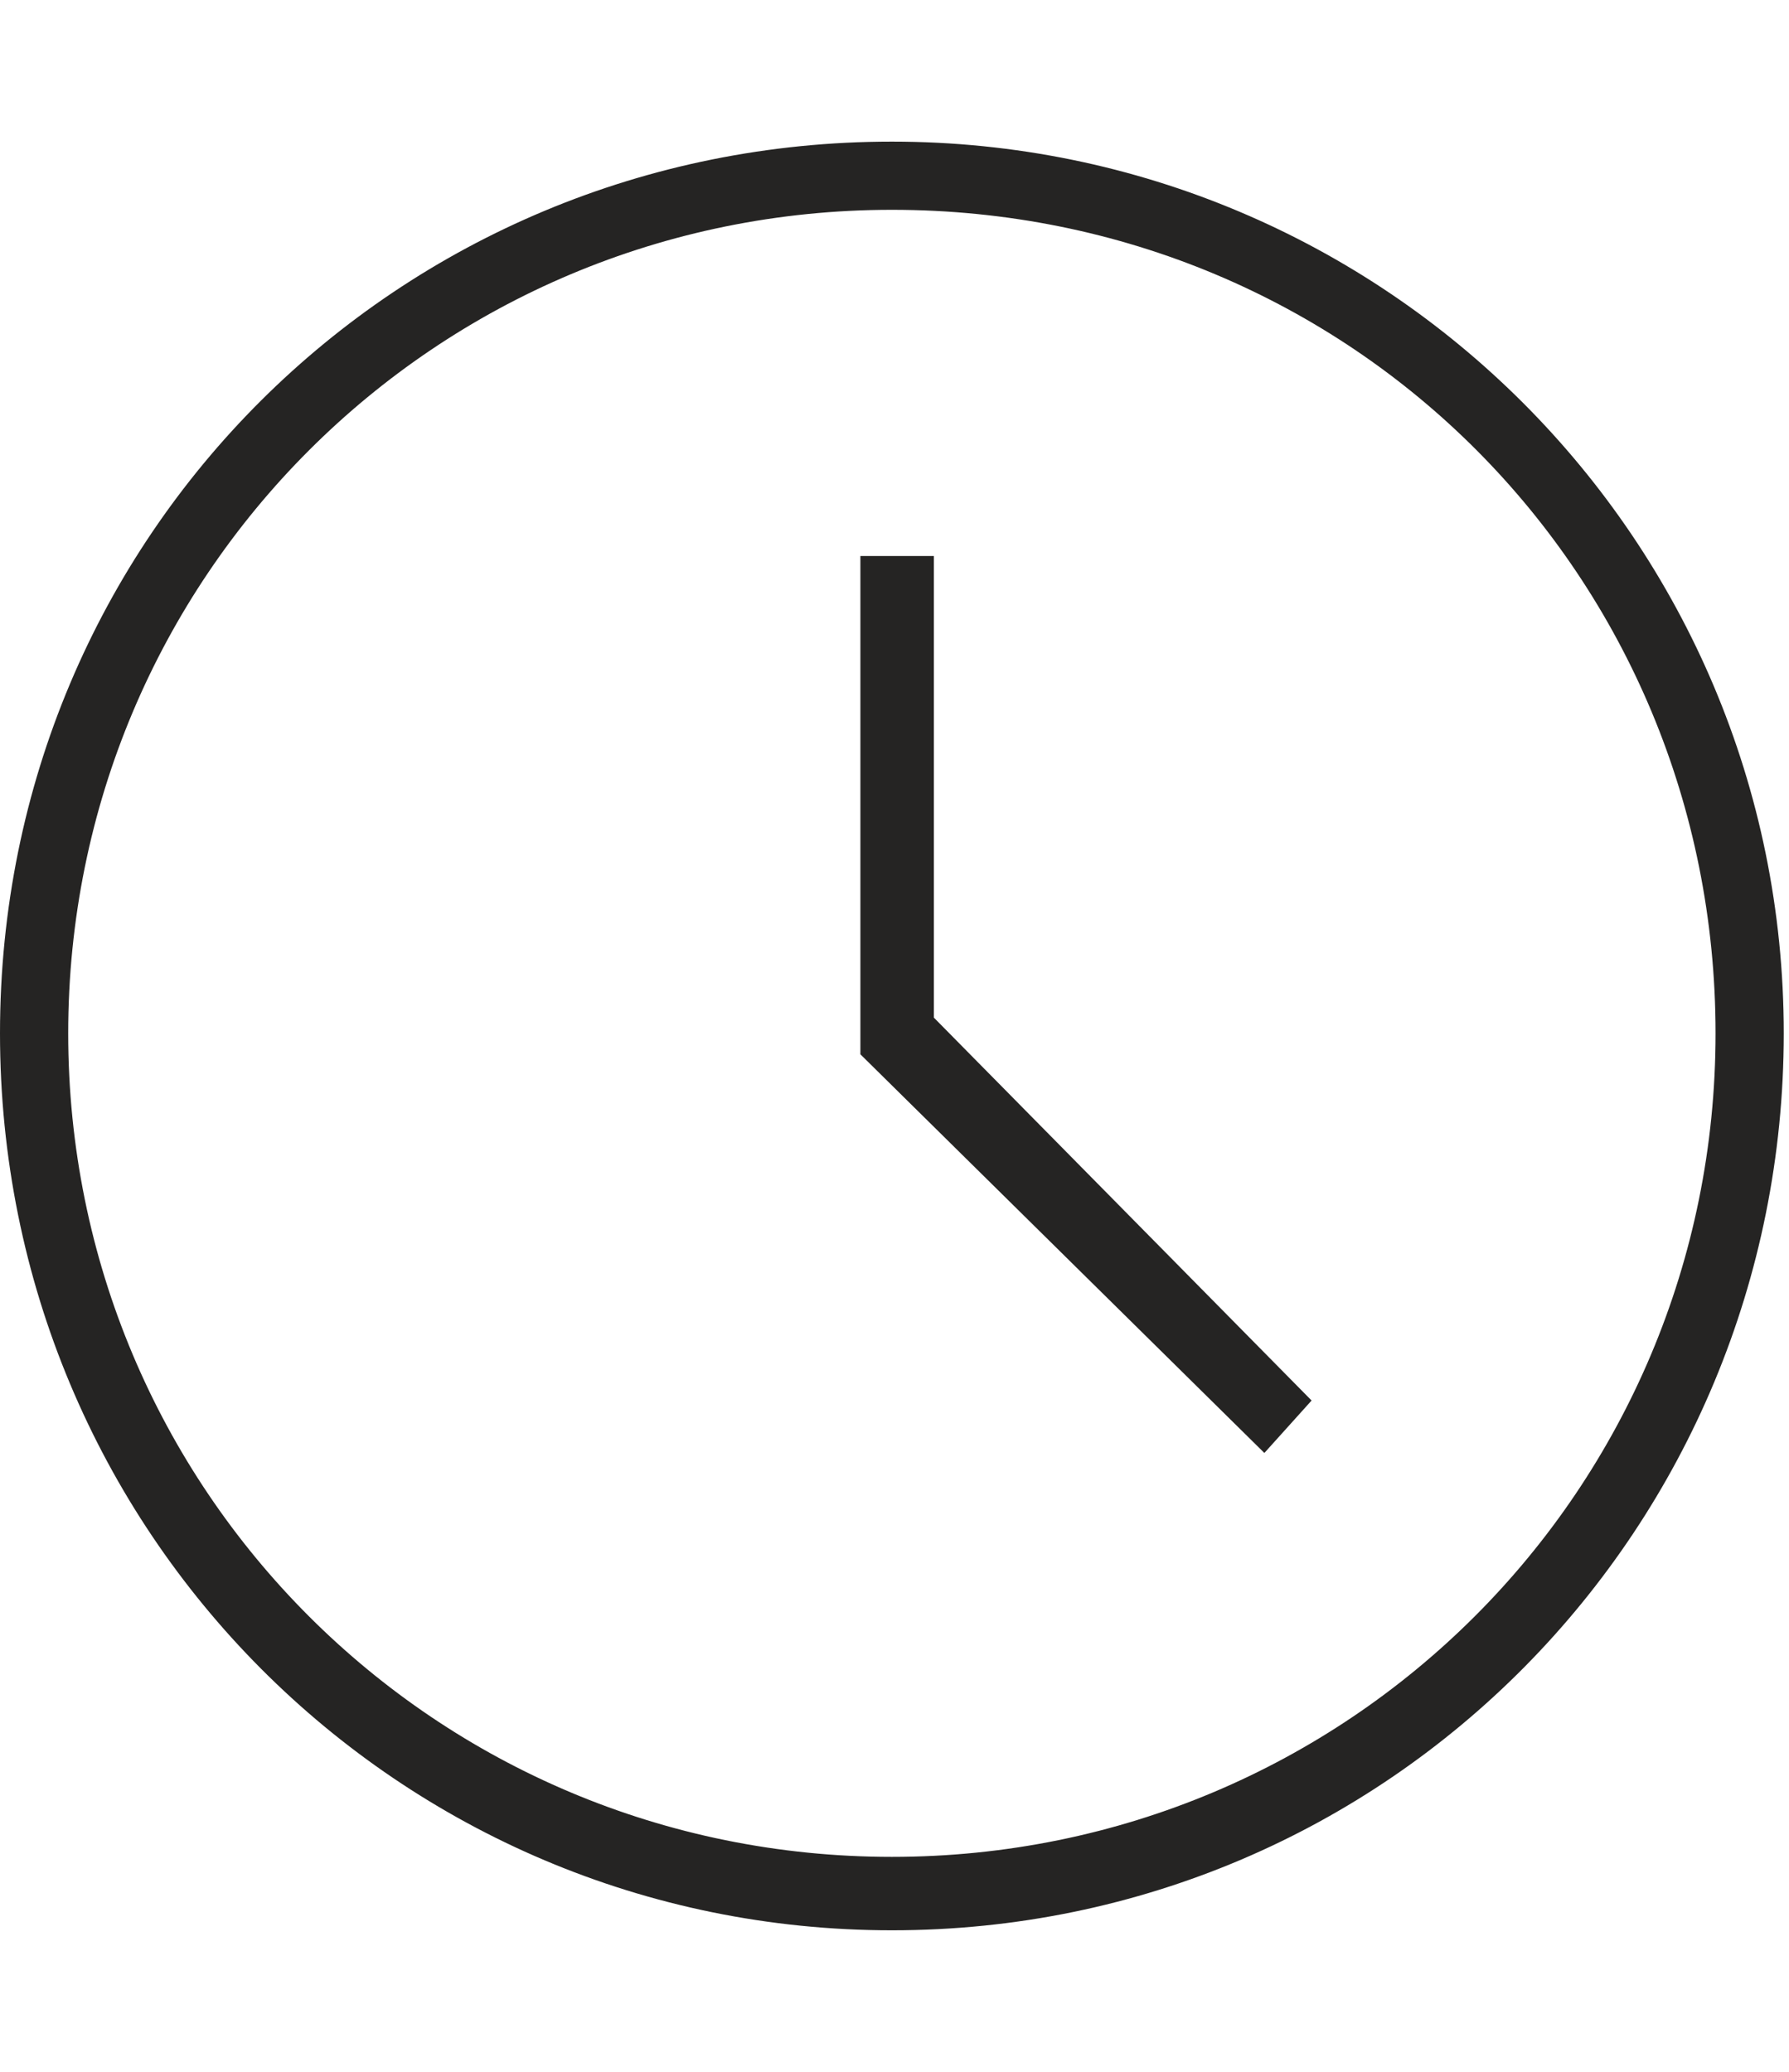
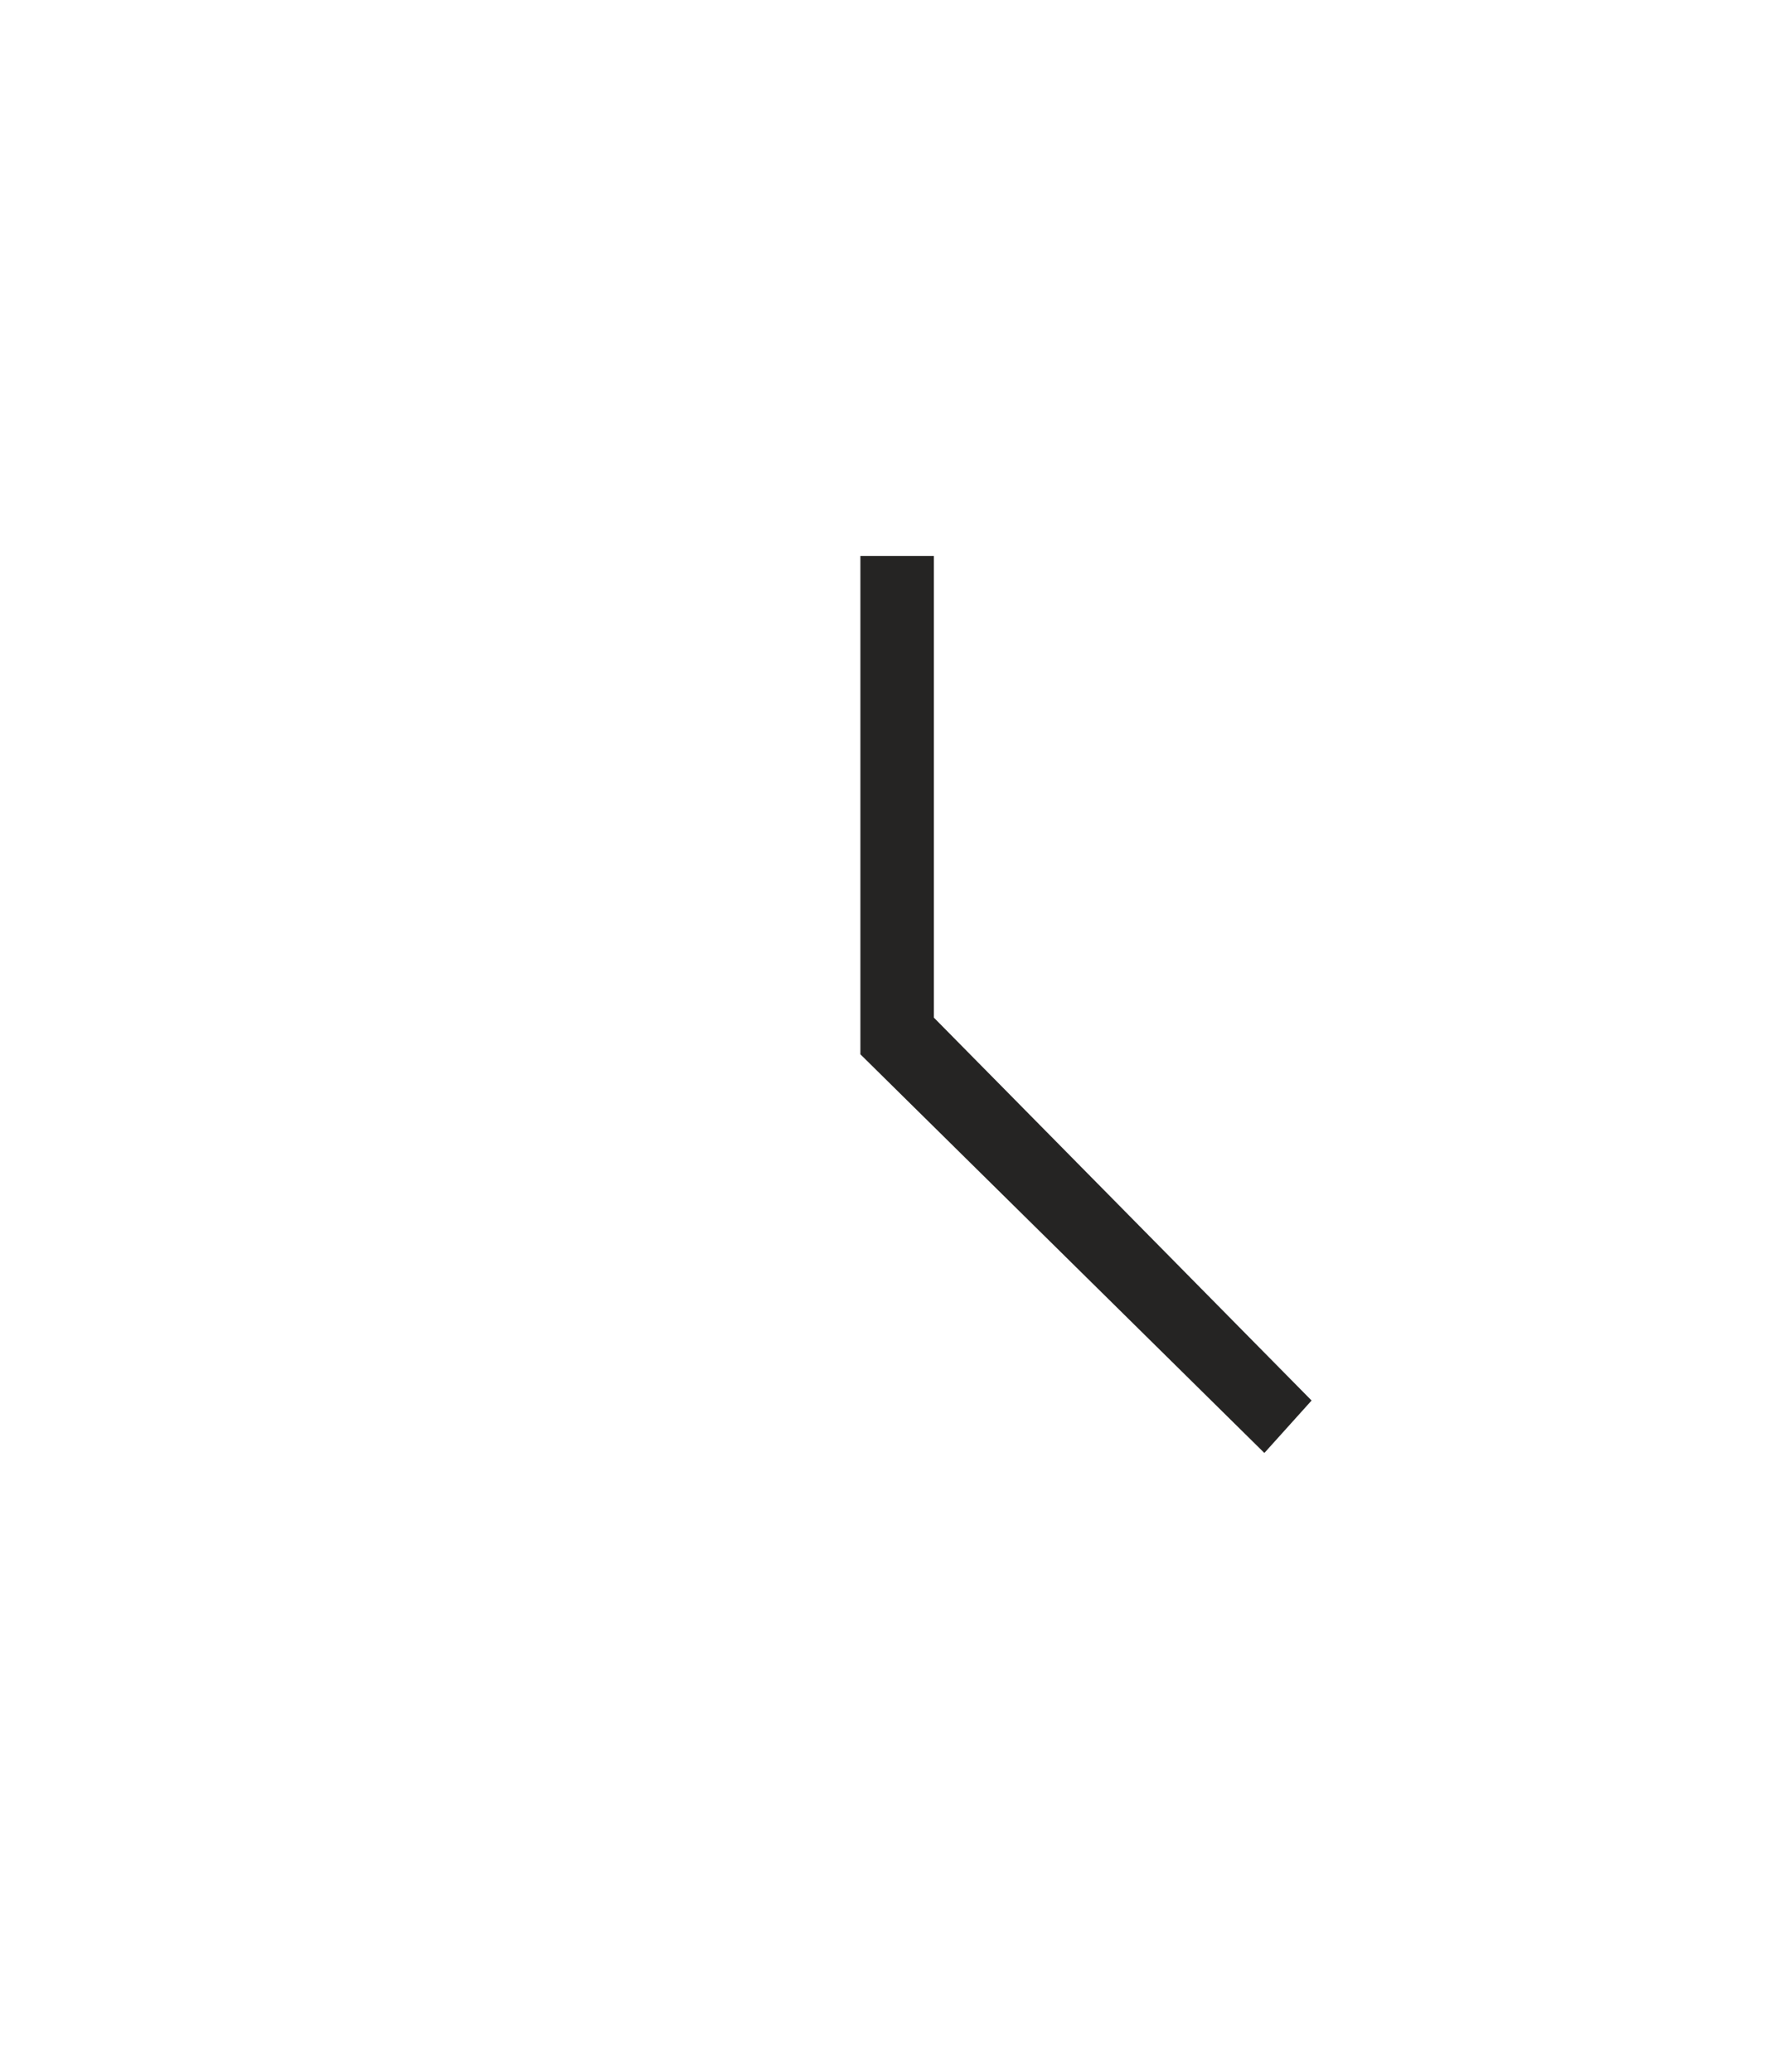
<svg xmlns="http://www.w3.org/2000/svg" version="1.1" id="Layer_1" x="0px" y="0px" viewBox="0 0 34.1 39.5" style="enable-background:new 0 0 34.1 39.5;" xml:space="preserve">
  <style type="text/css">
	.st0{fill:#252423;}
</style>
  <g>
    <g>
-       <path class="st0" d="M17,36.8c-9.4,0-17-7.6-17-17.1s7.6-17,17-17s17,7.6,17,17S26.5,36.8,17,36.8z M17,4C8.3,4,1.3,11,1.3,19.7    s7,15.7,15.7,15.7s15.7-7,15.7-15.7S25.8,4,17,4z" />
-     </g>
+       </g>
    <g>
      <polygon class="st0" points="24.1,27.7 16.4,20.1 16.4,10.6 17.8,10.6 17.8,19.4 25,26.7   " />
    </g>
  </g>
</svg>